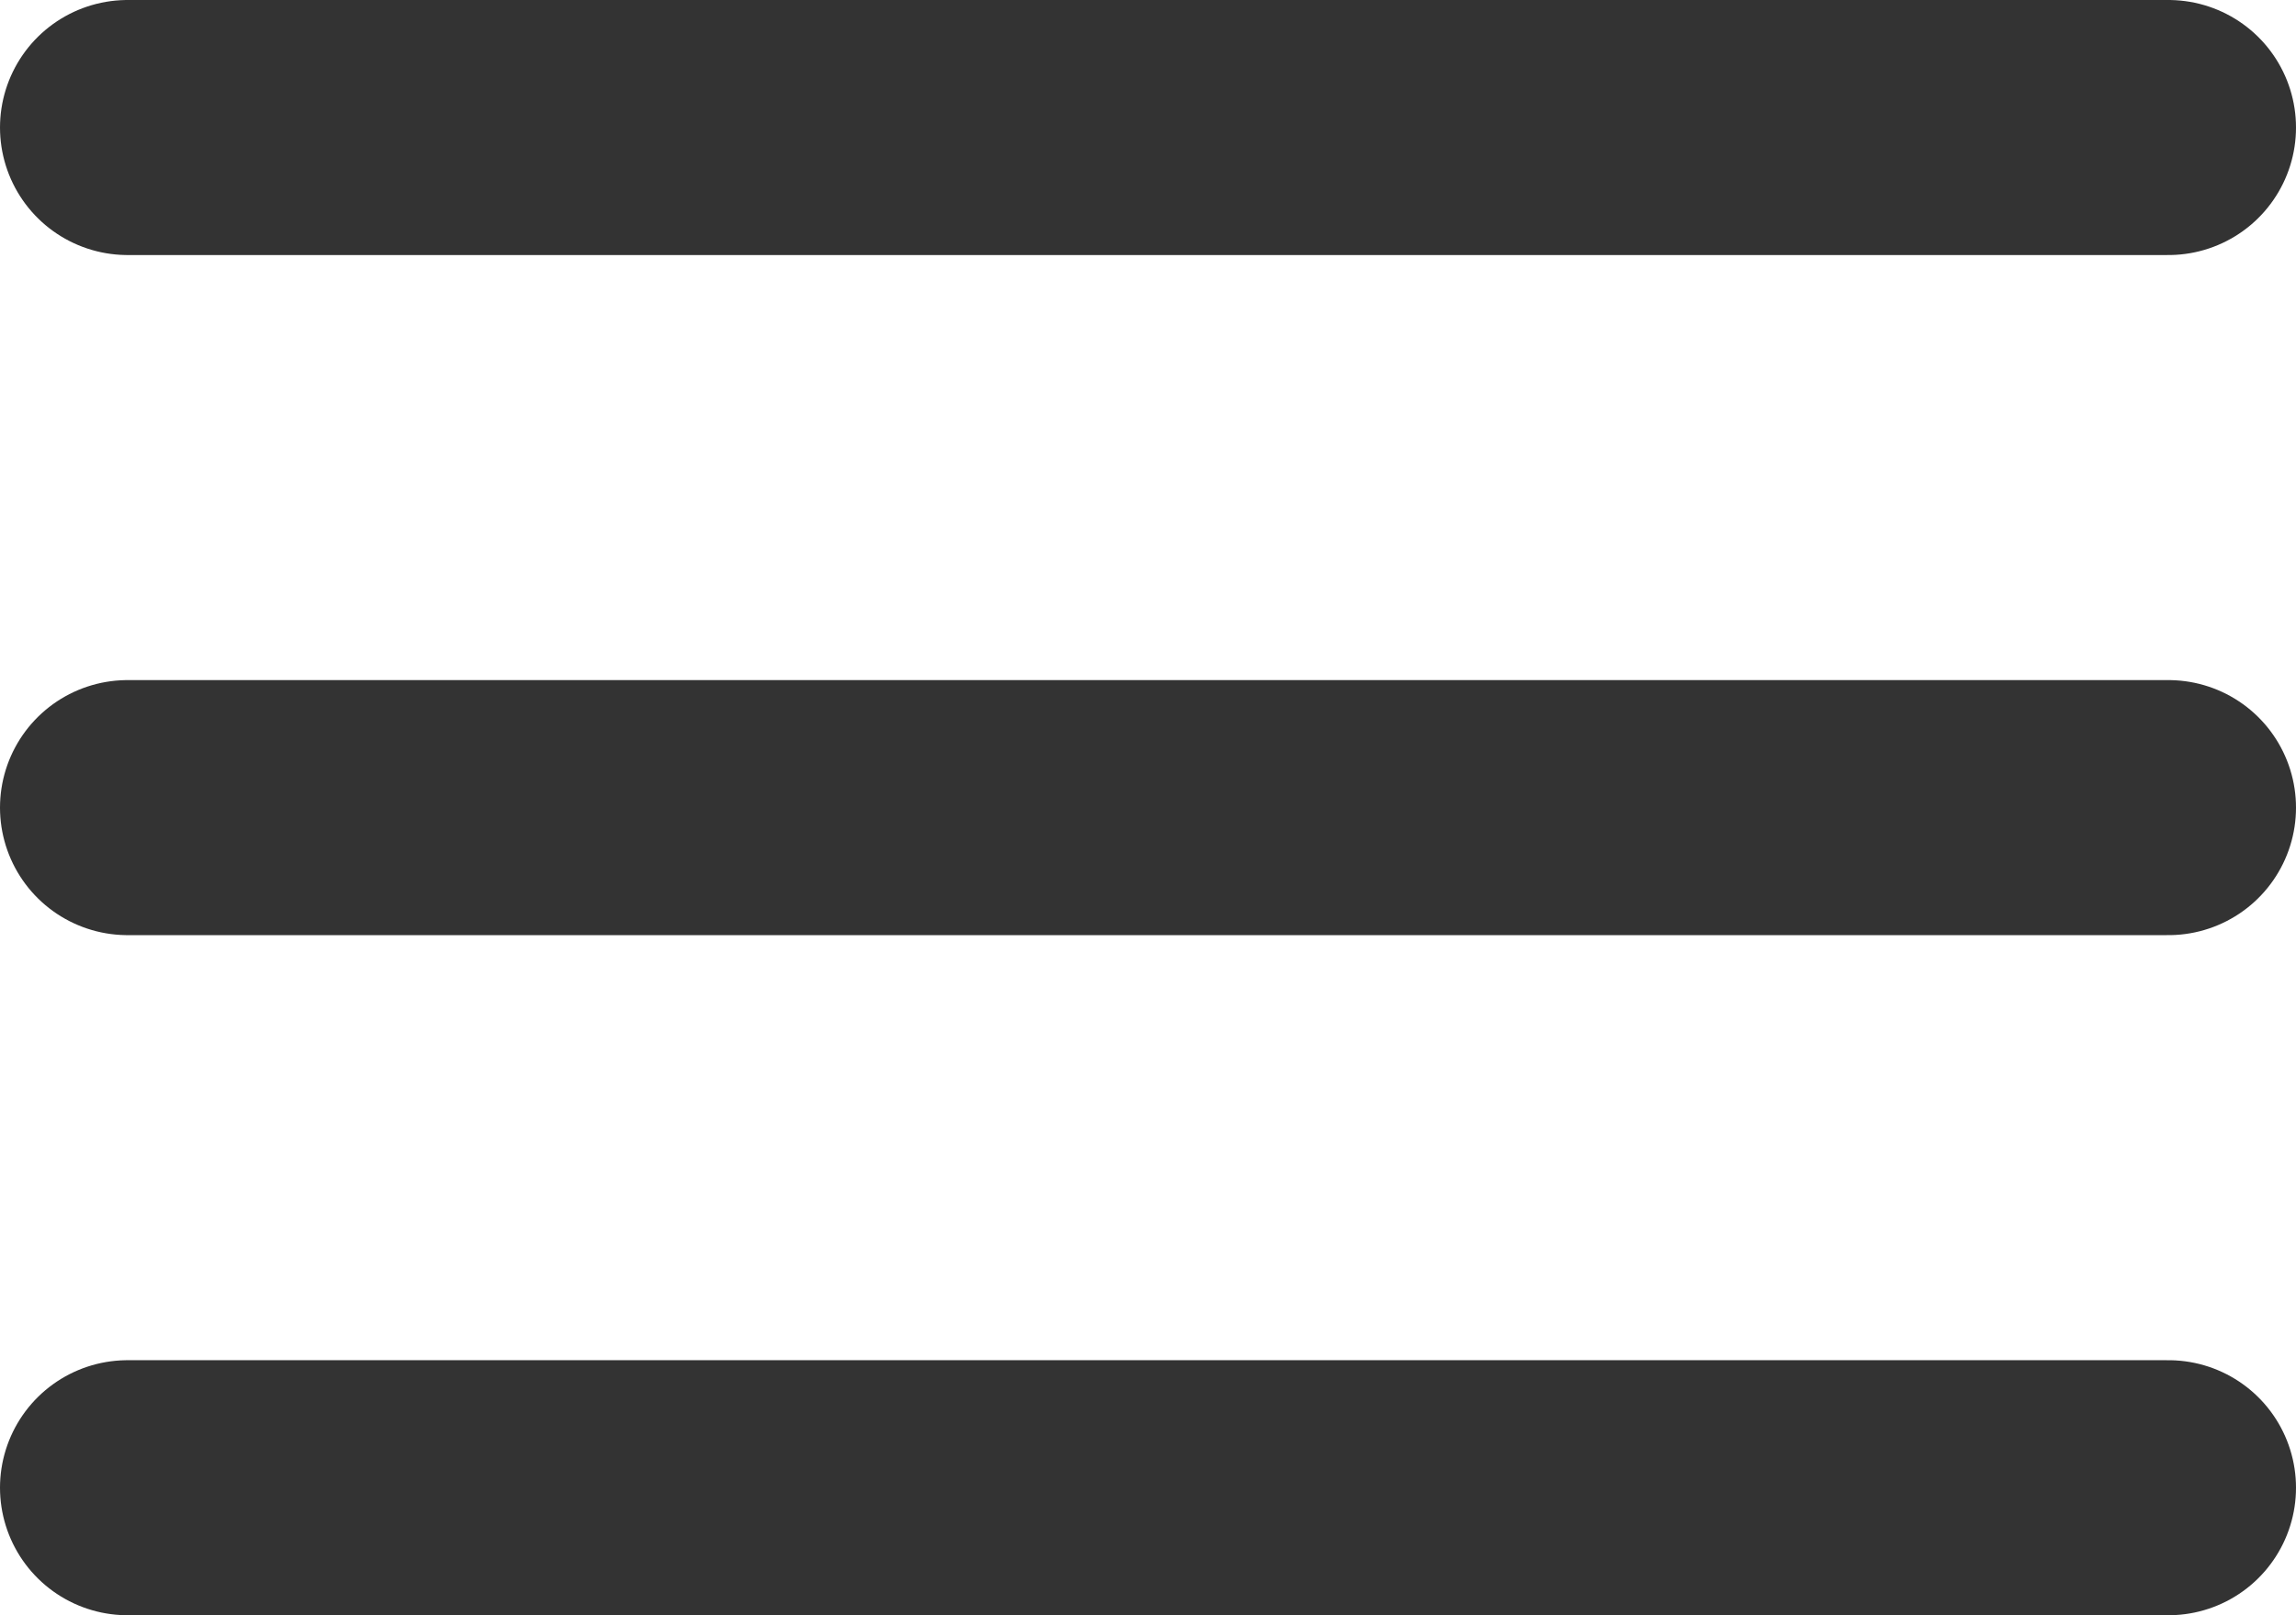
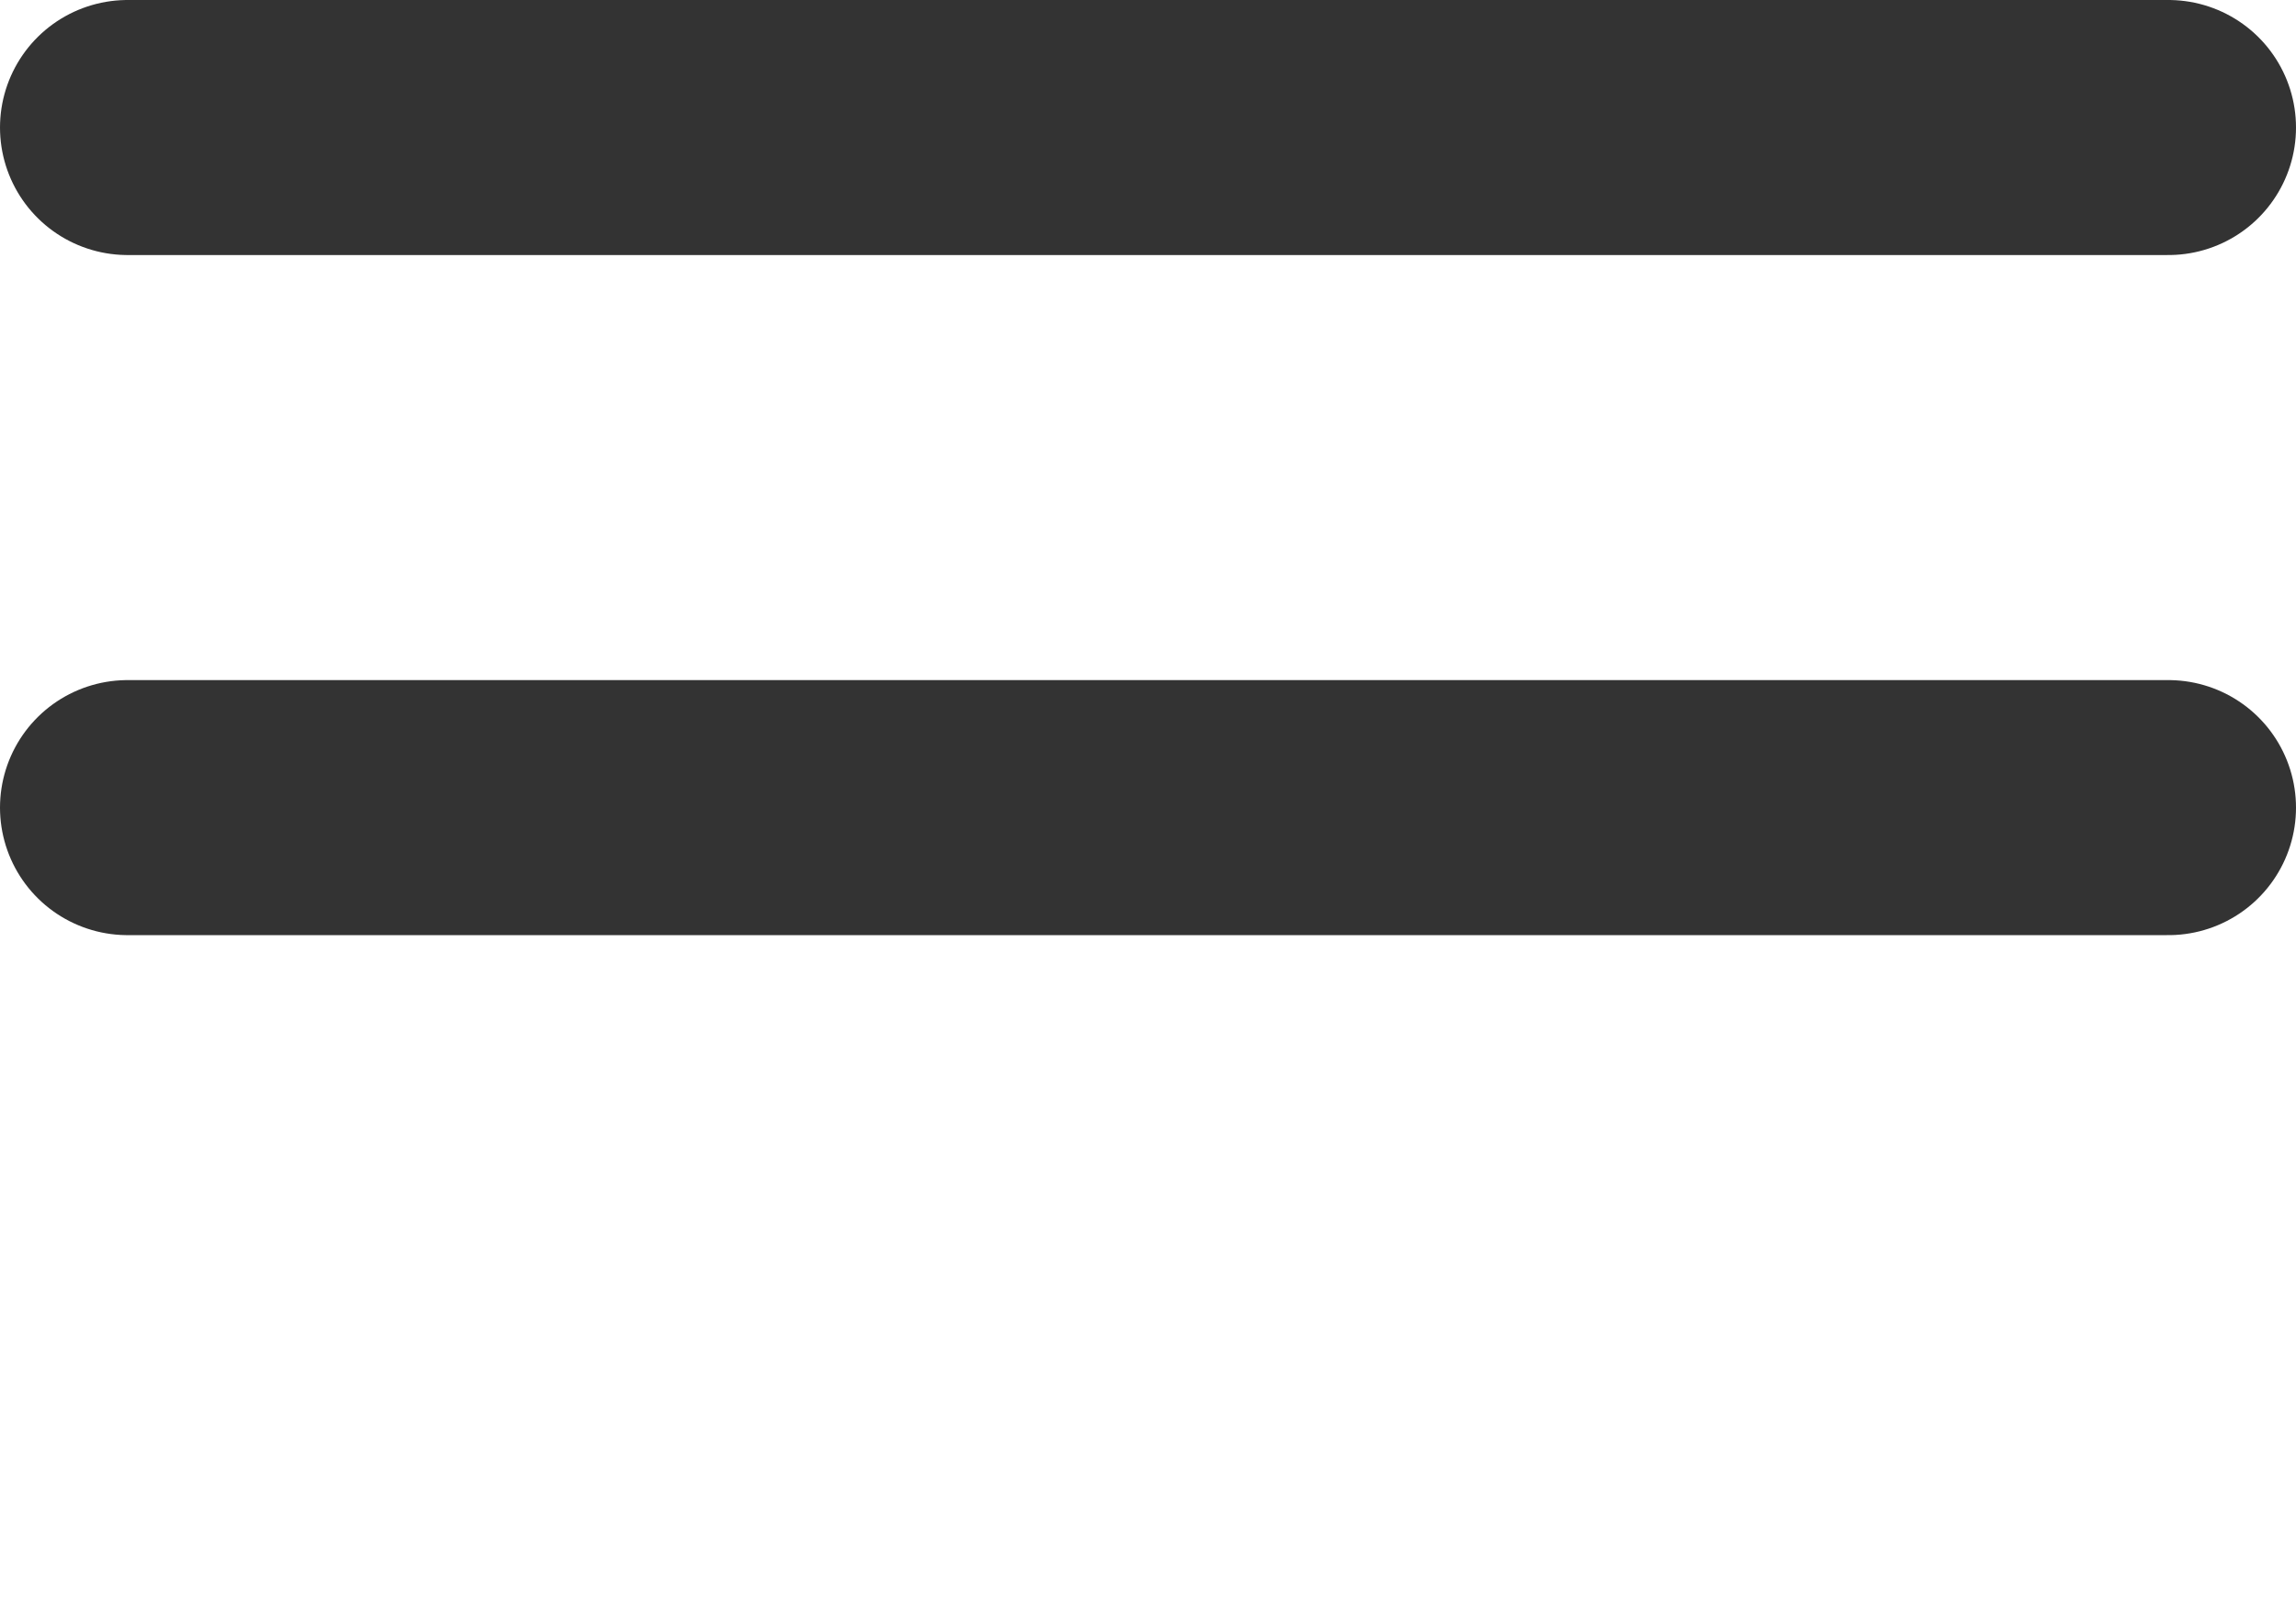
<svg xmlns="http://www.w3.org/2000/svg" width="27" height="19" viewBox="0 0 27 19">
  <defs>
    <style>
            .prefix__cls-1{fill:none;stroke:#333333;stroke-linecap:round;stroke-width:3px}
        </style>
  </defs>
  <g id="prefix__Nav_CTA" data-name="Nav CTA" transform="translate(1.5 1.5)">
    <path id="prefix__Line_63" d="M0 0L24 0" class="prefix__cls-1" data-name="Line 63" />
    <path id="prefix__Line_64" d="M0 0L24 0" class="prefix__cls-1" data-name="Line 64" transform="translate(0 8)" />
-     <path id="prefix__Line_65" d="M0 0L24 0" class="prefix__cls-1" data-name="Line 65" transform="translate(0 16)" />
  </g>
</svg>